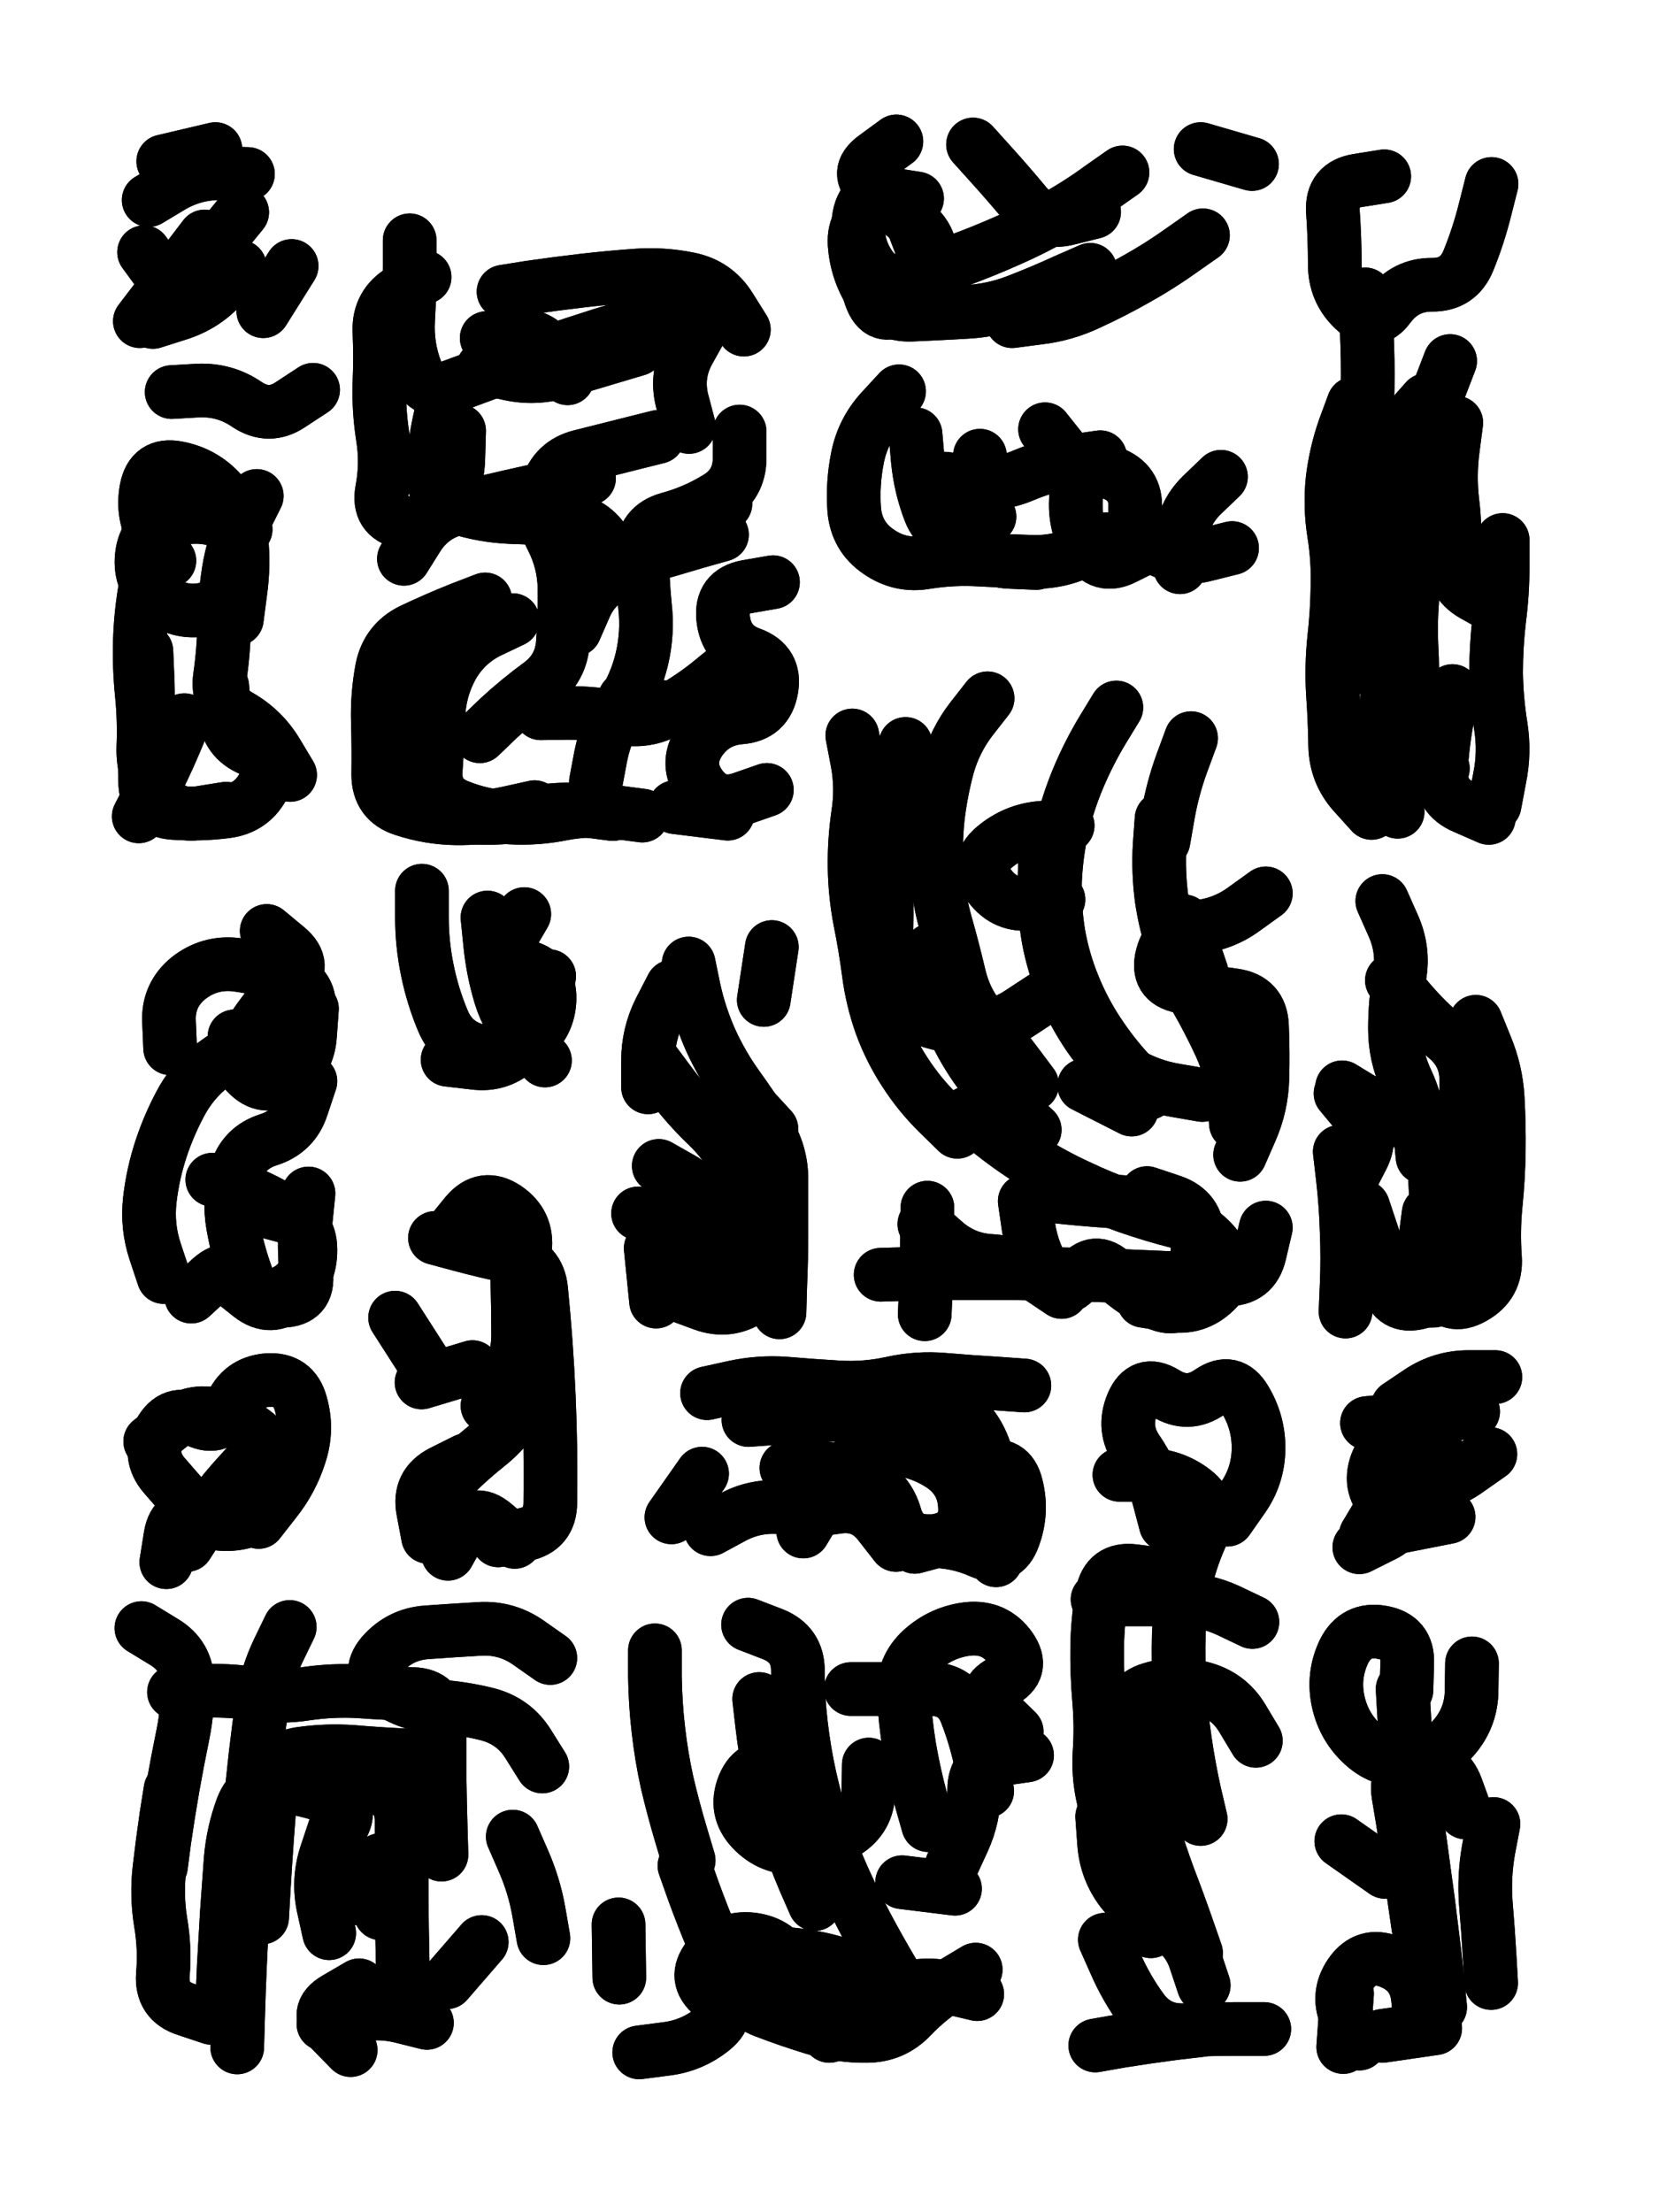
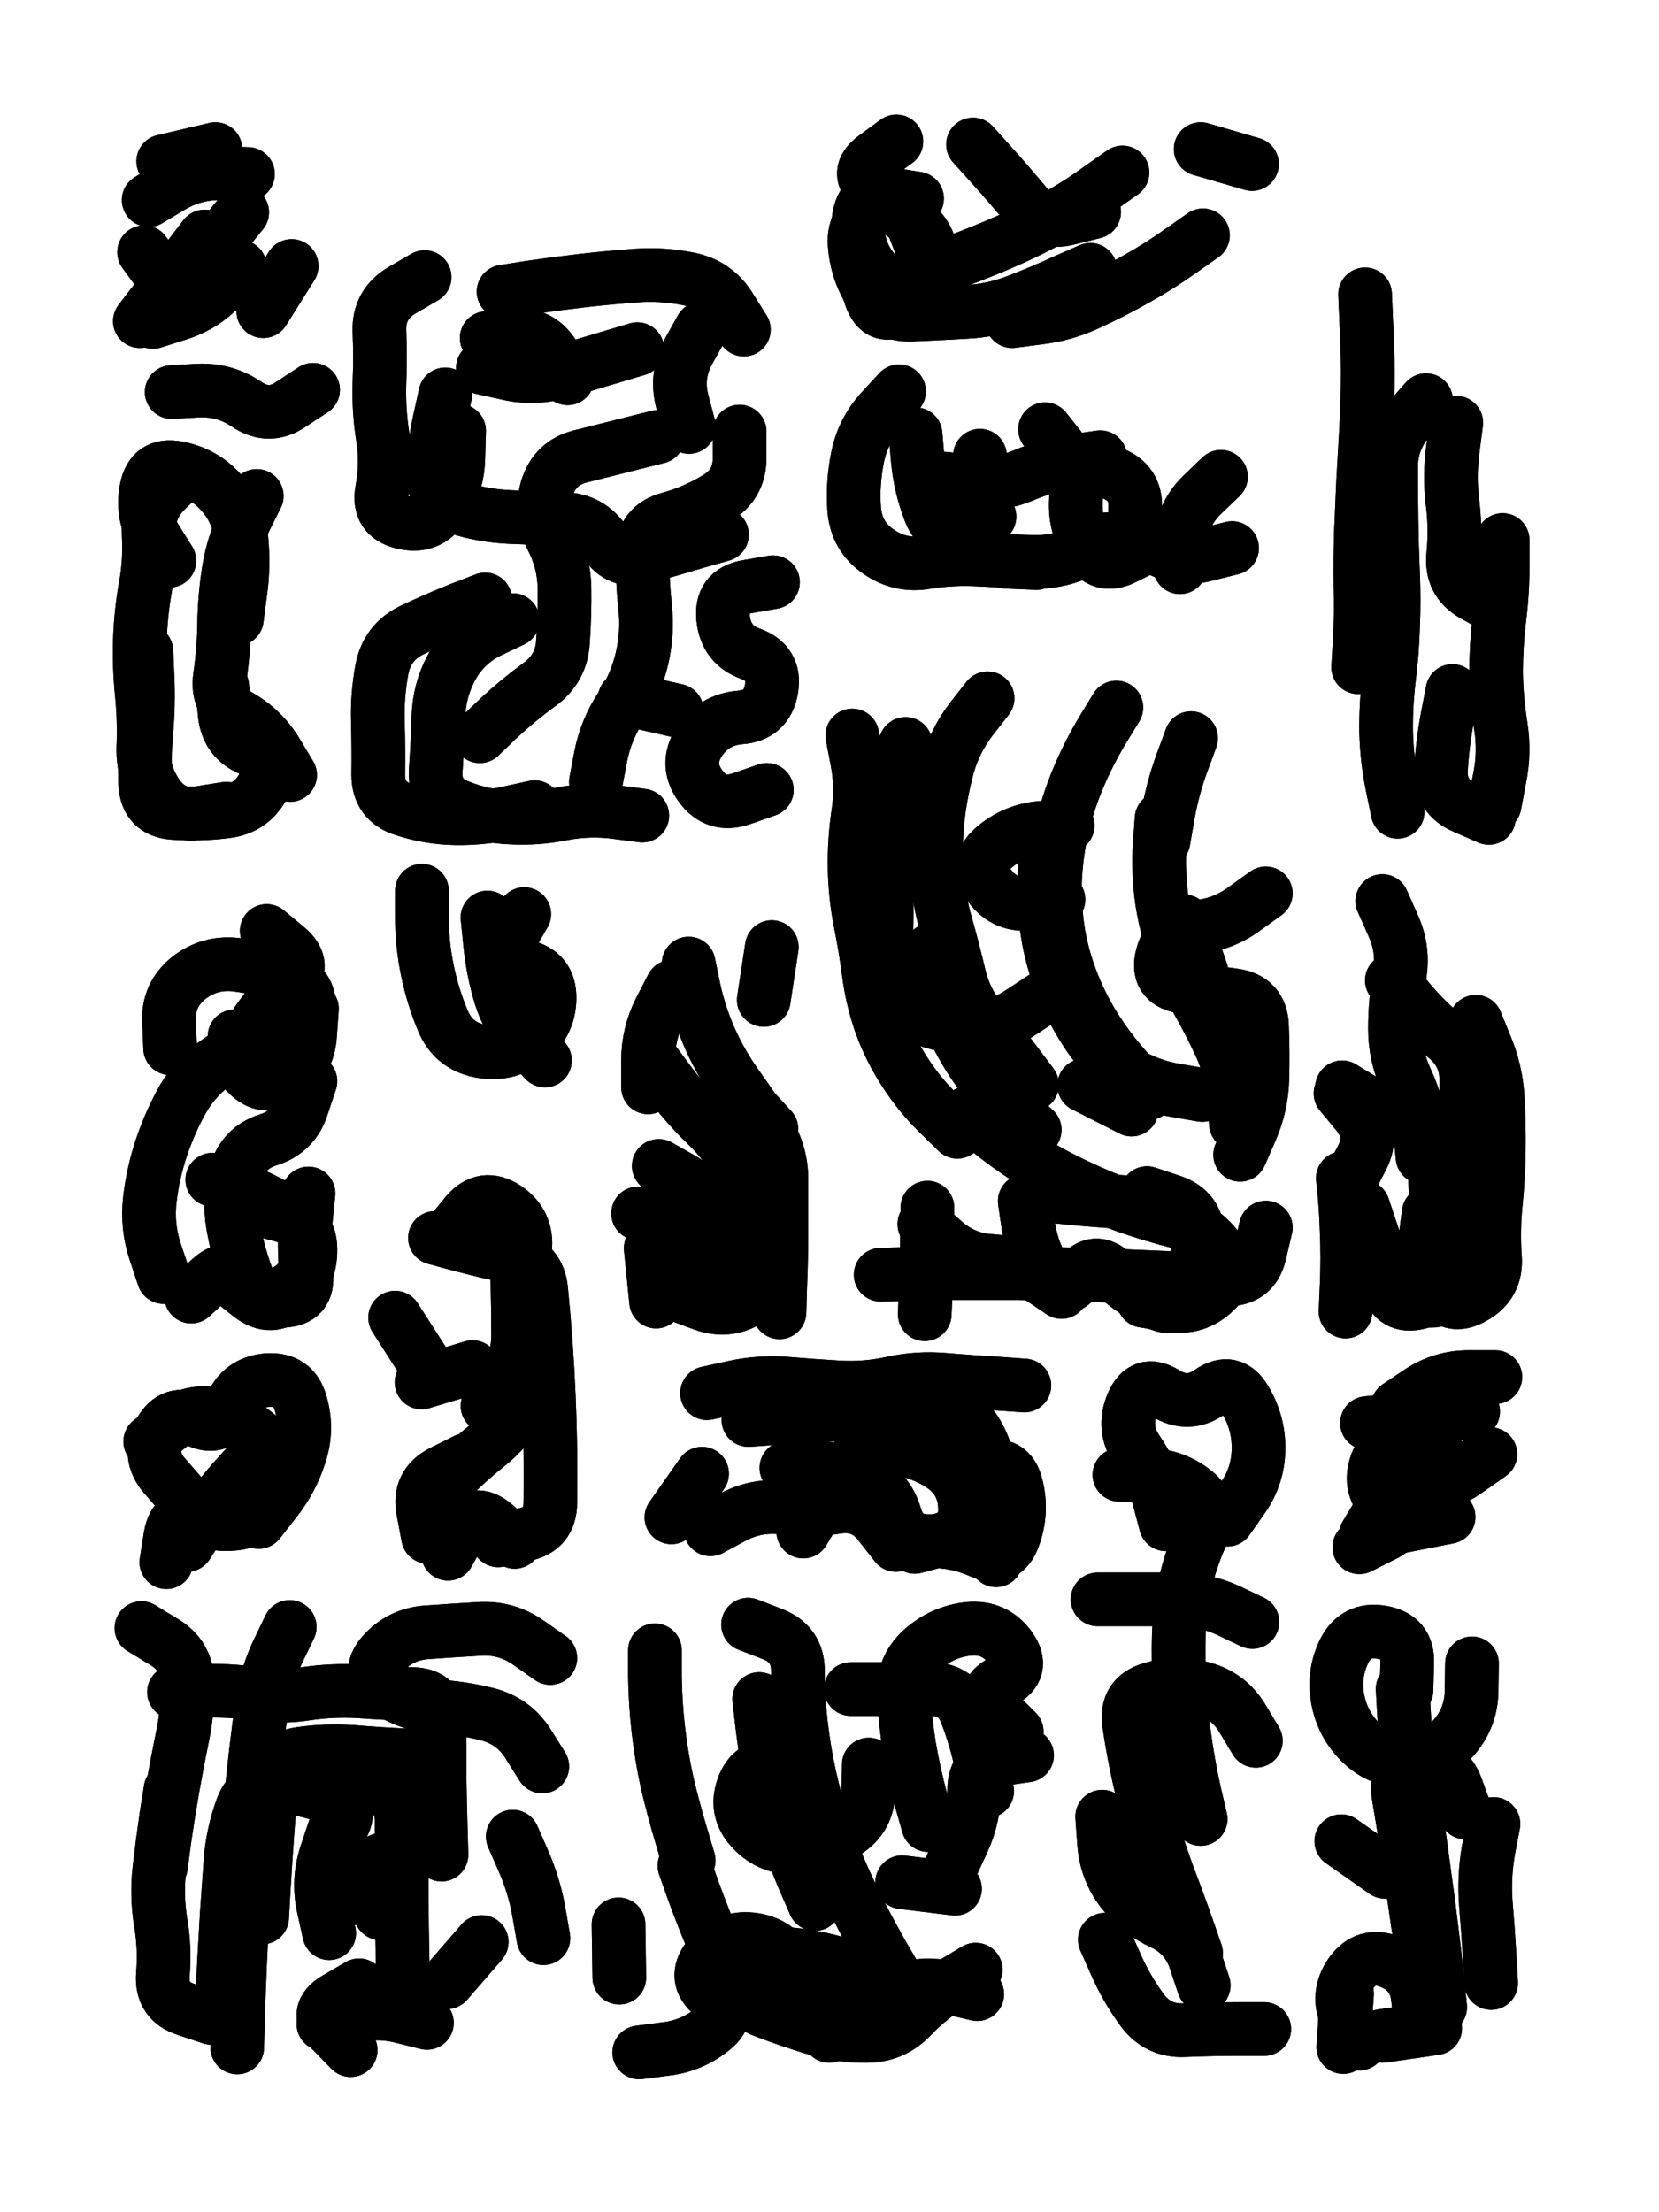
<svg xmlns="http://www.w3.org/2000/svg" viewBox="0 0 4329 5772">
  <title>Infinite Scribble #4833</title>
  <defs>
    <filter id="piece_4833_3_4_filter" x="-100" y="-100" width="4529" height="5972" filterUnits="userSpaceOnUse">
      <feTurbulence result="lineShape_distorted_turbulence" type="turbulence" baseFrequency="7142e-6" numOctaves="3" />
      <feGaussianBlur in="lineShape_distorted_turbulence" result="lineShape_distorted_turbulence_smoothed" stdDeviation="8400e-3" />
      <feDisplacementMap in="SourceGraphic" in2="lineShape_distorted_turbulence_smoothed" result="lineShape_distorted_results_shifted" scale="8400e-2" xChannelSelector="R" yChannelSelector="G" />
      <feOffset in="lineShape_distorted_results_shifted" result="lineShape_distorted" dx="-2100e-2" dy="-2100e-2" />
      <feGaussianBlur in="lineShape_distorted" result="lineShape_1" stdDeviation="7000e-3" />
      <feColorMatrix in="lineShape_1" result="lineShape" type="matrix" values="1 0 0 0 0  0 1 0 0 0  0 0 1 0 0  0 0 0 8400e-3 -4200e-3" />
      <feGaussianBlur in="lineShape" result="shrank_blurred" stdDeviation="10000e-3" />
      <feColorMatrix in="shrank_blurred" result="shrank" type="matrix" values="1 0 0 0 0 0 1 0 0 0 0 0 1 0 0 0 0 0 7732e-3 -4499e-3" />
      <feColorMatrix in="lineShape" result="border_filled" type="matrix" values="0.5 0 0 0 -0.15  0 0.5 0 0 -0.15  0 0 0.5 0 -0.15  0 0 0 1 0" />
      <feComposite in="border_filled" in2="shrank" result="border" operator="out" />
      <feColorMatrix in="lineShape" result="adjustedColor" type="matrix" values="0.95 0 0 0 -0.05  0 0.95 0 0 -0.05  0 0 0.95 0 -0.05  0 0 0 1 0" />
      <feMorphology in="lineShape" result="frost1_shrink" operator="erode" radius="14000e-3" />
      <feColorMatrix in="frost1_shrink" result="frost1" type="matrix" values="2 0 0 0 0.05  0 2 0 0 0.05  0 0 2 0 0.05  0 0 0 0.5 0" />
      <feMorphology in="lineShape" result="frost2_shrink" operator="erode" radius="42000e-3" />
      <feColorMatrix in="frost2_shrink" result="frost2" type="matrix" values="2 0 0 0 0.35  0 2 0 0 0.35  0 0 2 0 0.35  0 0 0 0.5 0" />
      <feMerge result="shapes_linestyle_colors">
        <feMergeNode in="frost1" />
        <feMergeNode in="frost2" />
      </feMerge>
      <feTurbulence result="shapes_linestyle_linestyle_turbulence" type="turbulence" baseFrequency="214e-3" numOctaves="2" />
      <feDisplacementMap in="shapes_linestyle_colors" in2="shapes_linestyle_linestyle_turbulence" result="frost" scale="-93333e-3" xChannelSelector="R" yChannelSelector="G" />
      <feMerge result="shapes_linestyle">
        <feMergeNode in="adjustedColor" />
        <feMergeNode in="frost" />
      </feMerge>
      <feComposite in="shapes_linestyle" in2="shrank" result="shapes_linestyle_cropped" operator="atop" />
      <feComposite in="border" in2="shapes_linestyle_cropped" result="shapes" operator="over" />
    </filter>
    <filter id="piece_4833_3_4_shadow" x="-100" y="-100" width="4529" height="5972" filterUnits="userSpaceOnUse">
      <feColorMatrix in="SourceGraphic" result="result_blackened" type="matrix" values="0 0 0 0 0  0 0 0 0 0  0 0 0 0 0  0 0 0 0.8 0" />
      <feGaussianBlur in="result_blackened" result="result_blurred" stdDeviation="42000e-3" />
      <feComposite in="SourceGraphic" in2="result_blurred" result="result" operator="over" />
    </filter>
    <filter id="piece_4833_3_4_overall" x="-100" y="-100" width="4529" height="5972" filterUnits="userSpaceOnUse">
      <feTurbulence result="background_texture_bumps" type="fractalNoise" baseFrequency="58e-3" numOctaves="3" />
      <feDiffuseLighting in="background_texture_bumps" result="background_texture" surfaceScale="1" diffuseConstant="2" lighting-color="#555">
        <feDistantLight azimuth="225" elevation="20" />
      </feDiffuseLighting>
      <feMorphology in="SourceGraphic" result="background_glow_1_thicken" operator="dilate" radius="25500e-3" />
      <feColorMatrix in="background_glow_1_thicken" result="background_glow_1_thicken_colored" type="matrix" values="0 0 0 0 0  0 0 0 0 0  0 0 0 0 0  0 0 0 1 0" />
      <feGaussianBlur in="background_glow_1_thicken_colored" result="background_glow_1" stdDeviation="68000e-3" />
      <feMorphology in="SourceGraphic" result="background_glow_2_thicken" operator="dilate" radius="0" />
      <feColorMatrix in="background_glow_2_thicken" result="background_glow_2_thicken_colored" type="matrix" values="0 0 0 0 0  0 0 0 0 0  0 0 0 0 0  0 0 0 0 0" />
      <feGaussianBlur in="background_glow_2_thicken_colored" result="background_glow_2" stdDeviation="0" />
      <feComposite in="background_glow_1" in2="background_glow_2" result="background_glow" operator="out" />
      <feBlend in="background_glow" in2="background_texture" result="background_merged" mode="normal" />
      <feColorMatrix in="background_merged" result="background" type="matrix" values="0.2 0 0 0 0  0 0.2 0 0 0  0 0 0.2 0 0  0 0 0 1 0" />
    </filter>
    <clipPath id="piece_4833_3_4_clip">
      <rect x="0" y="0" width="4329" height="5772" />
    </clipPath>
    <g id="layer_3" filter="url(#piece_4833_3_4_filter)" stroke-width="140" stroke-linecap="round" fill="none">
      <path d="M 555 638 Q 555 638 513 693 Q 471 749 428 804 L 386 859 M 583 410 L 447 442 M 782 715 L 708 833" stroke="hsl(262,100%,56%)" />
      <path d="M 1287 1585 Q 1287 1585 1222 1610 Q 1157 1636 1094 1666 Q 1032 1697 1018 1765 Q 1005 1834 1007 1903 Q 1009 1973 1008 2042 Q 1008 2112 1074 2133 Q 1141 2155 1210 2156 Q 1280 2157 1348 2142 L 1416 2127 M 1129 744 Q 1129 744 1069 779 Q 1009 815 1011 884 Q 1014 954 1011 1023 Q 1009 1093 1020 1162 Q 1031 1231 1018 1299 Q 1005 1368 1072 1384 Q 1140 1401 1178 1342 Q 1216 1284 1217 1214 L 1219 1145 M 1738 1161 Q 1738 1161 1670 1178 Q 1603 1195 1535 1212 Q 1468 1229 1448 1296 Q 1429 1363 1461 1425 Q 1493 1487 1494 1556 Q 1495 1626 1490 1695 Q 1486 1765 1430 1806 Q 1374 1847 1323 1894 L 1273 1942 M 1951 1147 Q 1951 1147 1951 1216 Q 1951 1286 1891 1321 Q 1832 1357 1765 1375 Q 1698 1394 1697 1463 Q 1697 1533 1704 1602 Q 1712 1672 1696 1740 Q 1680 1808 1641 1866 Q 1603 1924 1589 1992 L 1576 2061 M 2022 2082 Q 2022 2082 1956 2105 Q 1890 2128 1849 2072 Q 1808 2016 1845 1957 Q 1883 1899 1952 1893 Q 2022 1888 2034 1819 Q 2046 1751 1980 1727 Q 1915 1704 1908 1634 Q 1901 1565 1969 1552 L 2038 1540 M 1684 932 Q 1684 932 1617 952 Q 1551 972 1484 991 Q 1417 1011 1349 996 L 1281 981 M 1962 881 Q 1962 881 1925 822 Q 1888 763 1819 749 Q 1751 735 1681 740 Q 1612 745 1542 753 Q 1473 761 1404 771 L 1335 782" stroke="hsl(268,100%,59%)" />
      <path d="M 2271 729 Q 2271 729 2293 795 Q 2316 861 2374 824 Q 2433 787 2447 719 Q 2461 651 2408 606 Q 2355 561 2301 516 Q 2248 472 2304 431 L 2360 390 M 3160 635 Q 3160 635 3103 675 Q 3047 715 2986 749 Q 2926 783 2863 812 Q 2800 842 2731 850 L 2662 859 M 2876 574 Q 2876 574 2808 591 Q 2741 608 2697 554 Q 2653 501 2606 449 L 2560 398 M 3154 410 L 3288 449" stroke="hsl(235,100%,63%)" />
-       <path d="M 3553 1074 Q 3553 1074 3529 1139 Q 3506 1205 3498 1274 Q 3491 1344 3502 1413 Q 3513 1482 3511 1551 Q 3510 1621 3502 1690 Q 3495 1760 3499 1829 Q 3504 1899 3505 1968 Q 3507 2038 3553 2090 L 3600 2142 M 3805 963 Q 3805 963 3780 1028 Q 3755 1093 3760 1162 Q 3765 1232 3736 1295 Q 3707 1358 3711 1427 Q 3716 1497 3708 1566 Q 3701 1636 3704 1705 Q 3708 1775 3705 1844 Q 3703 1914 3744 1970 L 3786 2026 M 3913 501 Q 3913 501 3896 568 Q 3879 636 3853 700 Q 3827 765 3757 764 Q 3688 764 3646 820 Q 3605 876 3554 828 Q 3504 781 3504 711 Q 3504 642 3499 572 Q 3495 503 3564 492 L 3633 481" stroke="hsl(242,100%,67%)" />
      <path d="M 505 1251 Q 505 1251 455 1299 Q 405 1348 409 1417 Q 413 1487 400 1555 Q 388 1624 386 1693 Q 384 1763 391 1832 Q 398 1902 395 1971 Q 393 2041 433 2097 Q 474 2154 542 2142 L 611 2131 M 691 1315 Q 691 1315 660 1377 Q 629 1440 618 1509 Q 607 1578 606 1647 Q 605 1717 595 1786 Q 585 1855 645 1889 Q 706 1924 742 1983 L 778 2043 M 469 1044 Q 469 1044 538 1040 Q 608 1037 665 1076 Q 723 1115 780 1076 L 838 1038" stroke="hsl(292,100%,55%)" />
      <path d="M 2910 1428 Q 2910 1428 2847 1458 Q 2785 1489 2715 1487 Q 2646 1485 2576 1481 Q 2507 1477 2438 1488 Q 2370 1500 2313 1460 Q 2256 1421 2250 1351 Q 2245 1282 2259 1213 Q 2273 1145 2320 1093 L 2367 1042 M 3207 1265 Q 3207 1265 3157 1313 Q 3107 1362 3103 1431 L 3100 1501 M 2892 1214 Q 2892 1214 2823 1224 Q 2754 1235 2690 1262 Q 2626 1289 2557 1279 L 2488 1270" stroke="hsl(254,100%,63%)" />
      <path d="M 2245 1940 Q 2245 1940 2258 2008 Q 2271 2077 2260 2146 Q 2250 2215 2251 2284 Q 2252 2354 2265 2422 Q 2279 2491 2288 2560 Q 2297 2629 2320 2694 Q 2344 2760 2382 2818 Q 2420 2877 2469 2925 L 2519 2974 M 2934 1867 Q 2934 1867 2898 1926 Q 2862 1986 2835 2050 Q 2808 2114 2792 2182 Q 2777 2250 2774 2319 Q 2772 2389 2783 2457 Q 2795 2526 2821 2590 Q 2847 2655 2885 2713 Q 2923 2771 2970 2822 L 3018 2873 M 2319 3347 Q 2319 3347 2388 3345 Q 2458 3343 2527 3343 Q 2597 3343 2666 3343 Q 2736 3344 2805 3346 Q 2875 3348 2944 3350 Q 3014 3353 3083 3356 Q 3153 3359 3222 3359 Q 3292 3360 3308 3292 L 3324 3224 M 3257 3034 Q 3257 3034 3285 2970 Q 3313 2906 3315 2836 Q 3317 2767 3314 2697 Q 3311 2628 3242 2618 Q 3173 2609 3104 2595 Q 3036 2582 3054 2514 Q 3072 2447 3141 2440 Q 3211 2434 3267 2393 L 3324 2352 M 2598 1843 Q 2598 1843 2555 1898 Q 2513 1953 2494 2020 Q 2476 2087 2468 2156 Q 2461 2226 2465 2295 Q 2470 2365 2489 2432 Q 2508 2499 2524 2567 Q 2540 2635 2585 2687 Q 2631 2740 2672 2795 L 2714 2851 M 2738 3139 Q 2738 3139 2807 3146 Q 2877 3153 2946 3157 L 3016 3162 M 3129 1947 Q 3129 1947 3105 2012 Q 3081 2078 3069 2146 L 3057 2215" stroke="hsl(292,100%,62%)" />
      <path d="M 826 3135 Q 826 3135 819 3204 Q 813 3274 820 3343 Q 828 3413 758 3415 Q 689 3418 665 3352 Q 641 3287 629 3218 Q 617 3150 636 3083 Q 655 3016 721 2995 Q 788 2974 809 2908 L 831 2842 M 448 3353 Q 448 3353 426 3287 Q 404 3221 412 3151 Q 420 3082 442 3016 Q 464 2950 498 2889 Q 533 2829 590 2790 Q 648 2752 687 2694 Q 726 2637 775 2588 Q 824 2539 770 2494 L 717 2450" stroke="hsl(1,100%,50%)" />
      <path d="M 1122 2345 Q 1122 2345 1122 2414 Q 1122 2484 1136 2552 Q 1150 2621 1177 2685 Q 1204 2749 1272 2763 Q 1341 2777 1397 2736 Q 1454 2696 1455 2626 Q 1456 2557 1388 2542 Q 1320 2527 1354 2466 L 1389 2406" stroke="hsl(327,100%,53%)" />
      <path d="M 1818 2535 Q 1818 2535 1832 2603 Q 1847 2671 1875 2734 Q 1904 2798 1944 2854 Q 1985 2911 2022 2969 Q 2060 3028 2060 3097 Q 2060 3167 2060 3236 Q 2060 3306 2057 3375 L 2055 3445 M 1740 3063 Q 1740 3063 1800 3097 Q 1861 3131 1853 3200 Q 1846 3270 1854 3339 L 1862 3409" stroke="hsl(330,100%,55%)" />
-       <path d="M 3872 2687 Q 3872 2687 3898 2751 Q 3925 2816 3929 2885 Q 3933 2955 3932 3024 Q 3931 3094 3924 3163 Q 3917 3233 3922 3302 Q 3927 3372 3866 3406 Q 3806 3441 3768 3382 Q 3731 3324 3740 3255 L 3749 3186 M 3628 2372 Q 3628 2372 3656 2435 Q 3685 2499 3673 2567 Q 3661 2636 3661 2705 Q 3661 2775 3690 2838 Q 3720 2901 3726 2970 L 3733 3040 M 3532 3443 Q 3532 3443 3535 3373 Q 3538 3304 3535 3234 Q 3533 3165 3525 3095 L 3517 3026" stroke="hsl(289,100%,66%)" />
+       <path d="M 3872 2687 Q 3872 2687 3898 2751 Q 3925 2816 3929 2885 Q 3933 2955 3932 3024 Q 3931 3094 3924 3163 Q 3917 3233 3922 3302 Q 3927 3372 3866 3406 Q 3806 3441 3768 3382 Q 3731 3324 3740 3255 L 3749 3186 M 3628 2372 Q 3628 2372 3656 2435 Q 3685 2499 3673 2567 Q 3661 2636 3661 2705 Q 3661 2775 3690 2838 Q 3720 2901 3726 2970 L 3733 3040 M 3532 3443 Q 3532 3443 3535 3373 Q 3538 3304 3535 3234 Q 3533 3165 3525 3095 " stroke="hsl(289,100%,66%)" />
      <path d="M 1156 3251 Q 1156 3251 1223 3269 Q 1290 3287 1358 3301 Q 1426 3316 1433 3385 Q 1440 3455 1445 3524 Q 1450 3594 1453 3663 Q 1456 3733 1457 3802 Q 1458 3872 1457 3941 Q 1457 4011 1389 4025 L 1321 4040 M 1121 3628 L 1254 3588 M 1138 4031 Q 1138 4031 1125 3962 Q 1112 3894 1174 3862 L 1236 3831" stroke="hsl(8,100%,52%)" />
      <path d="M 696 3992 Q 696 3992 739 3937 Q 782 3883 803 3817 Q 825 3751 806 3684 Q 788 3617 718 3622 Q 649 3628 623 3692 Q 597 3757 534 3727 Q 471 3697 438 3758 Q 405 3819 450 3871 L 496 3924" stroke="hsl(20,100%,51%)" />
      <path d="M 1866 3656 Q 1866 3656 1934 3641 Q 2002 3626 2071 3631 Q 2141 3637 2210 3641 Q 2280 3645 2348 3630 Q 2416 3615 2485 3621 Q 2555 3627 2624 3631 L 2694 3636 M 2524 3872 Q 2524 3872 2590 3851 Q 2657 3831 2673 3898 Q 2690 3966 2666 4031 Q 2643 4097 2579 4069 Q 2516 4041 2446 4042 Q 2377 4044 2357 3977 Q 2338 3910 2275 3880 Q 2212 3851 2142 3851 L 2073 3851 M 1773 3980 L 1853 3866" stroke="hsl(6,100%,55%)" />
      <path d="M 3224 3986 Q 3224 3986 3264 3929 Q 3304 3872 3305 3802 Q 3306 3733 3270 3673 Q 3235 3614 3178 3653 Q 3121 3693 3062 3656 Q 3003 3620 2976 3684 Q 2949 3748 2988 3805 Q 3028 3863 3045 3930 L 3063 3998 M 3289 4253 Q 3289 4253 3226 4223 Q 3163 4194 3093 4194 Q 3024 4194 2954 4194 L 2885 4194 M 3142 5117 Q 3142 5117 3119 5051 Q 3096 4985 3071 4920 Q 3047 4855 3027 4788 Q 3007 4722 2992 4654 Q 2977 4586 2967 4517 Q 2958 4448 3024 4428 Q 3091 4408 3158 4426 Q 3226 4444 3262 4503 L 3298 4563 M 3320 5315 Q 3320 5315 3250 5315 Q 3181 5315 3111 5318 Q 3042 5321 3001 5265 Q 2960 5209 2932 5145 L 2904 5082" stroke="hsl(11,100%,59%)" />
      <path d="M 3668 3691 Q 3668 3691 3726 3652 Q 3784 3614 3853 3614 L 3923 3614 M 3585 4026 Q 3585 4026 3621 3966 Q 3658 3907 3727 3901 Q 3797 3896 3853 3855 L 3910 3815" stroke="hsl(339,100%,62%)" />
      <path d="M 640 5363 Q 640 5363 642 5293 Q 644 5224 647 5154 Q 650 5085 654 5015 Q 658 4946 663 4876 Q 668 4807 674 4737 Q 680 4668 688 4598 Q 696 4529 706 4460 Q 717 4391 747 4328 L 777 4266 M 1457 4347 Q 1457 4347 1400 4307 Q 1343 4267 1273 4271 Q 1204 4275 1134 4280 Q 1065 4285 1019 4337 Q 974 4390 1031 4430 Q 1088 4470 1157 4473 Q 1227 4477 1294 4494 Q 1362 4512 1399 4571 L 1436 4630 M 441 4891 Q 441 4891 450 4822 Q 460 4753 472 4684 Q 484 4616 498 4548 Q 512 4480 510 4410 Q 509 4341 449 4305 L 390 4269 M 1075 5260 Q 1075 5260 1073 5190 Q 1071 5121 1070 5051 Q 1069 4982 1069 4912 Q 1069 4843 1069 4773 Q 1070 4704 1003 4684 Q 937 4664 915 4730 Q 893 4796 871 4862 Q 850 4929 865 4997 L 880 5065 M 1439 5078 Q 1439 5078 1427 5009 Q 1415 4941 1387 4877 L 1359 4813" stroke="hsl(36,100%,51%)" />
      <path d="M 2386 5226 Q 2386 5226 2350 5166 Q 2315 5107 2282 5045 Q 2250 4984 2221 4920 Q 2193 4857 2171 4791 Q 2149 4725 2134 4657 Q 2119 4589 2111 4519 Q 2103 4450 2103 4380 Q 2103 4311 2038 4285 L 1973 4260 M 2443 4783 Q 2443 4783 2424 4716 Q 2406 4649 2394 4580 Q 2383 4512 2379 4442 Q 2375 4373 2426 4326 Q 2478 4279 2547 4271 Q 2617 4264 2657 4320 Q 2697 4377 2635 4409 Q 2574 4442 2624 4490 L 2674 4539 M 1818 4875 Q 1818 4875 1798 4808 Q 1778 4741 1762 4673 Q 1747 4605 1739 4535 Q 1731 4466 1730 4396 L 1730 4327 M 1637 5181 L 1635 5042 M 2185 5333 Q 2185 5333 2150 5273 Q 2115 5213 2083 5151 Q 2052 5089 1982 5081 Q 1913 5074 1870 5128 Q 1827 5183 1881 5227 Q 1935 5271 1881 5315 Q 1827 5359 1758 5367 L 1689 5376" stroke="hsl(24,100%,56%)" />
      <path d="M 3691 4431 Q 3691 4431 3693 4361 Q 3696 4292 3627 4280 Q 3559 4268 3528 4330 Q 3498 4393 3513 4461 Q 3528 4529 3580 4575 Q 3632 4621 3701 4613 Q 3771 4606 3816 4553 Q 3861 4500 3861 4430 L 3862 4361 M 3912 5195 Q 3912 5195 3908 5125 Q 3904 5056 3898 4986 Q 3893 4917 3905 4848 L 3918 4780 M 3635 4905 L 3521 4825 M 3729 5305 Q 3729 5305 3721 5235 Q 3714 5166 3649 5140 Q 3585 5114 3545 5171 Q 3506 5228 3537 5290 L 3568 5353" stroke="hsl(12,100%,62%)" />
    </g>
    <g id="layer_2" filter="url(#piece_4833_3_4_filter)" stroke-width="140" stroke-linecap="round" fill="none">
      <path d="M 647 717 Q 647 717 600 768 Q 553 819 486 840 L 420 861 M 409 543 Q 409 543 469 507 Q 529 472 598 473 L 668 475" stroke="hsl(295,100%,60%)" />
-       <path d="M 1300 1659 Q 1300 1659 1238 1690 Q 1176 1722 1130 1774 Q 1084 1827 1083 1896 Q 1083 1966 1079 2035 Q 1076 2105 1141 2129 Q 1207 2153 1276 2155 Q 1346 2157 1414 2142 Q 1482 2128 1551 2136 L 1620 2145 M 1936 1751 Q 1936 1751 1882 1795 Q 1829 1839 1768 1873 Q 1708 1908 1639 1894 Q 1571 1881 1501 1881 L 1432 1882 M 1558 1269 Q 1558 1269 1490 1285 Q 1422 1301 1354 1316 Q 1286 1332 1218 1347 Q 1150 1362 1112 1420 L 1075 1479 M 1792 832 Q 1792 832 1725 853 Q 1659 874 1592 894 Q 1526 915 1460 937 Q 1394 959 1328 982 Q 1263 1006 1198 1030 Q 1133 1055 1107 990 Q 1082 926 1086 856 Q 1090 787 1090 717 L 1090 648 M 1914 1335 Q 1914 1335 1847 1354 Q 1780 1373 1745 1433 Q 1710 1493 1644 1515 Q 1578 1537 1549 1600 L 1521 1664 M 1920 2144 L 1782 2127" stroke="hsl(305,100%,61%)" />
      <path d="M 2950 471 Q 2950 471 2893 511 Q 2837 552 2776 586 Q 2716 620 2652 648 Q 2589 676 2524 700 Q 2459 725 2393 747 Q 2327 770 2289 712 Q 2251 654 2263 585 Q 2276 517 2345 528 L 2414 539" stroke="hsl(264,100%,69%)" />
      <path d="M 3811 1824 Q 3811 1824 3798 1892 Q 3785 1961 3781 2030 Q 3778 2100 3842 2127 L 3906 2155 M 3583 789 Q 3583 789 3586 858 Q 3590 928 3590 997 Q 3590 1067 3586 1136 Q 3582 1206 3578 1275 Q 3575 1345 3572 1414 Q 3570 1484 3571 1553 Q 3573 1623 3569 1692 L 3565 1762 M 3821 1124 Q 3821 1124 3812 1193 Q 3803 1262 3811 1331 Q 3820 1400 3813 1469 Q 3806 1539 3866 1573 L 3927 1607" stroke="hsl(270,100%,72%)" />
      <path d="M 403 1720 Q 403 1720 406 1789 Q 409 1859 403 1928 Q 397 1998 400 2067 Q 404 2137 473 2142 Q 543 2147 612 2138 Q 681 2129 711 2066 Q 742 2004 677 1977 Q 613 1951 607 1881 L 601 1812 M 463 1484 Q 463 1484 426 1425 Q 390 1366 403 1297 Q 416 1229 484 1242 Q 553 1255 599 1307 Q 645 1359 651 1428 Q 658 1498 648 1567 L 639 1636" stroke="hsl(348,100%,55%)" />
      <path d="M 2603 1369 Q 2603 1369 2538 1395 Q 2474 1422 2448 1357 Q 2423 1293 2416 1223 L 2410 1154 M 3018 1445 Q 3018 1445 2956 1476 Q 2894 1508 2858 1448 Q 2823 1388 2829 1318 Q 2835 1249 2791 1195 L 2748 1141" stroke="hsl(283,100%,68%)" />
      <path d="M 2546 2925 Q 2546 2925 2599 2969 Q 2653 3013 2712 3050 Q 2771 3087 2834 3116 Q 2897 3146 2962 3169 Q 3028 3192 3095 3209 Q 3163 3227 3202 3284 Q 3242 3341 3192 3389 Q 3142 3438 3073 3426 L 3005 3415 M 3052 2157 Q 3052 2157 3047 2226 Q 3043 2296 3052 2365 Q 3062 2434 3085 2500 Q 3108 2566 3142 2626 Q 3177 2687 3206 2750 Q 3235 2814 3240 2883 L 3246 2953 M 2850 2853 L 2974 2916 M 2384 1962 Q 2384 1962 2364 2029 Q 2345 2096 2337 2165 Q 2329 2235 2332 2304 Q 2336 2374 2334 2443 Q 2333 2513 2345 2581 Q 2358 2650 2422 2676 Q 2487 2702 2556 2702 Q 2626 2702 2684 2663 L 2742 2625 M 2783 2368 Q 2783 2368 2714 2378 Q 2645 2388 2603 2332 Q 2562 2277 2615 2232 Q 2668 2187 2737 2181 L 2807 2175 M 2433 3215 Q 2433 3215 2485 3261 Q 2537 3307 2606 3311 Q 2676 3315 2733 3353 L 2791 3392" stroke="hsl(348,100%,64%)" />
      <path d="M 575 3099 Q 575 3099 640 3122 Q 706 3145 764 3182 Q 823 3220 824 3289 Q 826 3359 764 3391 Q 703 3424 663 3367 Q 623 3311 571 3357 L 520 3404 M 633 2725 Q 633 2725 676 2779 Q 720 2833 768 2783 Q 816 2733 826 2664 Q 837 2595 771 2571 Q 706 2547 637 2538 Q 568 2530 513 2573 Q 459 2617 462 2686 L 465 2756" stroke="hsl(20,100%,56%)" />
      <path d="M 1293 2415 Q 1293 2415 1300 2484 Q 1307 2554 1327 2620 Q 1348 2687 1395 2737 L 1443 2788" stroke="hsl(9,100%,57%)" />
      <path d="M 1686 3187 Q 1686 3187 1752 3208 Q 1818 3230 1886 3245 Q 1954 3260 1996 3315 Q 2038 3371 1980 3409 Q 1922 3448 1856 3424 L 1791 3400 M 1940 2865 L 2034 2967 M 1775 2595 Q 1775 2595 1743 2657 Q 1712 2719 1712 2788 L 1712 2858 M 2035 2492 L 2014 2630" stroke="hsl(10,100%,60%)" />
      <path d="M 3653 2579 Q 3653 2579 3698 2632 Q 3743 2685 3796 2729 Q 3849 2774 3847 2843 Q 3846 2913 3857 2982 Q 3868 3051 3856 3119 Q 3844 3188 3844 3257 Q 3844 3327 3804 3384 Q 3764 3441 3713 3393 L 3662 3346 M 3543 3104 Q 3543 3104 3575 3042 Q 3607 2981 3563 2927 L 3519 2874" stroke="hsl(339,100%,68%)" />
      <path d="M 1143 3937 Q 1143 3937 1190 3886 Q 1238 3836 1292 3793 Q 1347 3750 1380 3689 Q 1414 3628 1407 3558 Q 1401 3489 1392 3420 Q 1384 3351 1391 3281 Q 1399 3212 1341 3173 Q 1283 3135 1238 3188 L 1194 3242 M 1052 3459 L 1127 3576" stroke="hsl(27,100%,58%)" />
      <path d="M 413 3782 Q 413 3782 467 3739 Q 522 3696 589 3713 Q 657 3730 707 3778 Q 757 3826 748 3895 Q 739 3964 673 3987 Q 608 4010 543 3984 Q 478 3959 466 4028 L 455 4097" stroke="hsl(39,100%,55%)" />
      <path d="M 1974 3726 Q 1974 3726 2043 3721 Q 2113 3717 2182 3713 Q 2252 3710 2321 3706 Q 2391 3703 2460 3700 Q 2530 3697 2567 3756 Q 2604 3815 2601 3884 Q 2598 3954 2609 4023 L 2620 4092 M 1875 4011 Q 1875 4011 1936 3978 Q 1998 3946 2067 3955 Q 2136 3964 2205 3953 Q 2274 3942 2316 3997 L 2359 4052" stroke="hsl(26,100%,62%)" />
      <path d="M 3154 4767 Q 3154 4767 3138 4699 Q 3123 4631 3113 4562 Q 3103 4493 3099 4423 Q 3095 4354 3097 4284 Q 3100 4215 3115 4147 Q 3131 4079 3161 4016 Q 3191 3954 3136 3911 Q 3081 3869 3011 3869 L 2942 3869 M 3162 5201 Q 3162 5201 3140 5135 Q 3118 5069 3055 5039 Q 2992 5010 2949 4955 Q 2907 4900 2902 4830 L 2897 4761" stroke="hsl(30,100%,66%)" />
      <path d="M 3588 3734 Q 3588 3734 3657 3727 Q 3727 3721 3796 3712 L 3865 3704 M 3664 4006 L 3801 3979" stroke="hsl(12,100%,68%)" />
      <path d="M 1173 4860 Q 1173 4860 1171 4790 Q 1169 4721 1168 4651 Q 1168 4582 1168 4512 Q 1168 4443 1098 4441 Q 1029 4439 959 4434 Q 890 4430 821 4440 Q 752 4451 683 4440 Q 614 4430 544 4433 L 475 4436 M 602 5219 Q 602 5219 605 5149 Q 609 5080 613 5010 Q 618 4941 623 4871 Q 629 4802 653 4737 Q 678 4672 747 4680 Q 817 4688 882 4711 Q 948 4734 910 4792 Q 873 4851 904 4913 L 936 4975 M 1187 5193 L 1278 5088 M 958 5201 Q 958 5201 898 5236 Q 838 5271 887 5320 L 936 5370" stroke="hsl(54,100%,53%)" />
      <path d="M 2147 4989 Q 2147 4989 2119 4925 Q 2092 4861 2070 4795 Q 2048 4729 2033 4661 Q 2018 4593 2010 4523 L 2002 4454 M 2597 4694 Q 2597 4694 2582 4626 Q 2568 4558 2543 4493 Q 2519 4428 2449 4428 Q 2380 4428 2310 4428 L 2241 4428 M 2513 4949 L 2375 4932 M 2571 5224 Q 2571 5224 2503 5208 Q 2435 5193 2368 5212 Q 2301 5231 2231 5231 Q 2162 5231 2092 5228 Q 2023 5226 1965 5187 Q 1908 5148 1881 5084 Q 1854 5020 1830 4954 L 1807 4889" stroke="hsl(44,100%,61%)" />
      <path d="M 3779 5258 Q 3779 5258 3772 5188 Q 3765 5119 3756 5050 Q 3748 4981 3738 4912 Q 3729 4843 3719 4774 Q 3709 4705 3699 4636 Q 3689 4567 3685 4497 L 3681 4428 M 3536 5223 L 3526 5362" stroke="hsl(30,100%,69%)" />
    </g>
    <g id="layer_1" filter="url(#piece_4833_3_4_filter)" stroke-width="140" stroke-linecap="round" fill="none">
      <path d="M 653 575 Q 653 575 609 629 Q 566 683 522 737 Q 479 791 438 735 L 397 679" stroke="hsl(351,100%,60%)" />
      <path d="M 1359 1639 Q 1359 1639 1296 1669 Q 1234 1700 1200 1761 Q 1167 1822 1165 1891 Q 1163 1961 1158 2030 Q 1153 2100 1218 2125 Q 1283 2151 1352 2154 Q 1422 2158 1490 2144 Q 1559 2131 1628 2140 L 1697 2149 M 1905 1416 Q 1905 1416 1838 1435 Q 1771 1455 1704 1474 Q 1637 1494 1599 1435 Q 1561 1377 1491 1375 Q 1422 1373 1352 1370 Q 1283 1367 1216 1346 Q 1150 1325 1151 1255 Q 1153 1186 1168 1118 L 1183 1050 M 1502 1008 Q 1502 1008 1466 948 Q 1430 889 1360 896 L 1291 903 M 1787 1875 L 1651 1844 M 1819 1135 Q 1819 1135 1801 1067 Q 1784 1000 1817 939 L 1851 878" stroke="hsl(1,100%,64%)" />
      <path d="M 2866 725 Q 2866 725 2802 753 Q 2739 782 2674 807 Q 2609 832 2539 835 Q 2470 839 2400 842 Q 2331 845 2293 786 Q 2256 728 2251 658 Q 2247 589 2312 565 Q 2378 541 2403 606 L 2428 671" stroke="hsl(295,100%,73%)" />
      <path d="M 3742 1065 Q 3742 1065 3696 1117 Q 3651 1170 3651 1239 Q 3651 1309 3652 1378 Q 3653 1448 3656 1517 Q 3659 1587 3656 1656 Q 3654 1726 3645 1795 Q 3637 1864 3638 1933 Q 3640 2003 3654 2071 L 3668 2139 M 3942 1430 Q 3942 1430 3942 1499 Q 3942 1569 3933 1638 Q 3925 1707 3925 1776 Q 3926 1846 3937 1915 Q 3948 1984 3934 2052 L 3921 2121" stroke="hsl(305,100%,77%)" />
-       <path d="M 502 1900 Q 502 1900 475 1964 Q 448 2028 415 2089 L 383 2151 M 630 1593 Q 630 1593 562 1609 Q 495 1626 439 1584 Q 384 1542 391 1472 Q 398 1403 464 1381 Q 530 1359 596 1380 L 662 1402" stroke="hsl(15,100%,61%)" />
      <path d="M 2725 1490 Q 2725 1490 2655 1487 Q 2586 1485 2572 1416 Q 2559 1348 2568 1279 L 2578 1210 M 3236 1451 Q 3236 1451 3168 1468 Q 3101 1486 3040 1452 Q 2979 1418 2983 1348 Q 2987 1279 2921 1255 L 2856 1232" stroke="hsl(330,100%,71%)" />
      <path d="M 3014 3134 Q 3014 3134 3080 3156 Q 3146 3179 3147 3248 Q 3148 3318 3126 3384 Q 3104 3450 3040 3421 Q 2977 3393 2927 3345 Q 2877 3297 2835 3352 Q 2793 3408 2754 3350 Q 2716 3293 2705 3224 L 2695 3155 M 2748 2264 Q 2748 2264 2746 2333 Q 2745 2403 2757 2471 Q 2770 2540 2797 2604 Q 2824 2668 2863 2725 Q 2902 2783 2961 2819 Q 3021 2855 3089 2866 L 3158 2878 M 2450 2500 Q 2450 2500 2464 2568 Q 2479 2636 2507 2699 Q 2536 2763 2577 2819 Q 2619 2875 2670 2922 L 2721 2969 M 2441 3172 Q 2441 3172 2440 3241 Q 2440 3311 2437 3380 L 2434 3450 M 3111 2425 L 3156 2557" stroke="hsl(15,100%,70%)" />
      <path d="M 696 3176 Q 696 3176 763 3194 Q 831 3212 831 3281 Q 832 3351 780 3397 Q 729 3444 674 3401 L 620 3358 M 617 2769 Q 617 2769 664 2820 Q 711 2871 768 2831 Q 826 2792 830 2722 L 835 2653" stroke="hsl(40,100%,60%)" />
-       <path d="M 1454 2568 Q 1454 2568 1440 2636 Q 1426 2705 1376 2754 Q 1327 2803 1258 2794 L 1189 2786" stroke="hsl(29,100%,64%)" />
      <path d="M 1731 2796 Q 1731 2796 1772 2851 Q 1814 2907 1864 2955 Q 1915 3003 1946 3065 Q 1978 3127 1989 3195 Q 2001 3264 1993 3333 L 1985 3402 M 1719 3278 L 1733 3417" stroke="hsl(29,100%,66%)" />
      <path d="M 3523 2858 Q 3523 2858 3582 2894 Q 3642 2930 3705 2958 Q 3769 2986 3766 3055 Q 3764 3125 3774 3194 Q 3784 3263 3788 3332 Q 3793 3402 3725 3419 Q 3658 3437 3640 3369 Q 3623 3302 3600 3236 L 3578 3170" stroke="hsl(13,100%,75%)" />
      <path d="M 1293 3689 Q 1293 3689 1333 3632 Q 1373 3575 1373 3505 Q 1373 3436 1371 3366 L 1370 3297 M 1190 4075 Q 1190 4075 1224 4014 Q 1258 3954 1311 3999 L 1364 4044" stroke="hsl(47,100%,62%)" />
      <path d="M 509 4052 Q 509 4052 547 3993 Q 585 3935 631 3883 L 678 3831" stroke="hsl(59,100%,58%)" />
      <path d="M 2117 4017 Q 2117 4017 2153 3957 Q 2189 3898 2235 3846 Q 2281 3794 2350 3800 Q 2420 3806 2478 3844 Q 2536 3883 2539 3952 Q 2543 4022 2475 4039 L 2408 4057" stroke="hsl(45,100%,66%)" />
-       <path d="M 3024 5060 Q 3024 5060 2997 4995 Q 2971 4931 2947 4865 Q 2924 4800 2905 4733 Q 2886 4666 2890 4596 Q 2895 4527 2889 4457 Q 2883 4388 2884 4318 Q 2885 4249 2897 4180 Q 2910 4112 2979 4120 L 3048 4129 M 2879 5358 Q 2879 5358 2947 5346 Q 3016 5335 3085 5326 L 3154 5318" stroke="hsl(49,100%,71%)" />
      <path d="M 3772 3811 Q 3772 3811 3705 3792 Q 3638 3774 3613 3839 Q 3589 3904 3641 3950 Q 3693 3997 3630 4027 L 3568 4058" stroke="hsl(31,100%,75%)" />
      <path d="M 705 5024 Q 705 5024 709 4954 Q 713 4885 718 4815 Q 723 4746 729 4676 Q 735 4607 804 4597 Q 873 4587 942 4592 Q 1012 4598 1081 4601 L 1151 4605 M 1014 5013 L 1014 4874 M 573 5286 Q 573 5286 507 5264 Q 441 5243 446 5173 Q 452 5104 440 5035 Q 429 4966 437 4897 Q 445 4828 455 4759 L 466 4690 M 865 5302 Q 865 5302 932 5284 Q 1000 5266 1067 5282 L 1135 5299" stroke="hsl(95,100%,59%)" />
      <path d="M 2120 4663 Q 2120 4663 2054 4639 Q 1989 4615 1962 4679 Q 1936 4744 1983 4794 Q 2031 4845 2100 4842 Q 2170 4839 2228 4801 Q 2287 4764 2287 4694 L 2288 4625 M 2505 4887 Q 2505 4887 2534 4824 Q 2563 4761 2563 4691 Q 2563 4622 2632 4611 L 2701 4601 M 2274 5164 Q 2274 5164 2207 5144 Q 2140 5124 2070 5119 Q 2001 5114 1975 5179 Q 1950 5244 2015 5268 Q 2080 5293 2146 5313 Q 2213 5334 2282 5333 Q 2352 5333 2400 5282 Q 2448 5232 2507 5196 L 2567 5160" stroke="hsl(68,100%,65%)" />
      <path d="M 3722 5049 Q 3722 5049 3712 4980 Q 3703 4911 3692 4842 Q 3682 4773 3670 4704 Q 3659 4635 3728 4627 Q 3797 4619 3821 4684 L 3845 4750 M 3628 5333 L 3766 5313" stroke="hsl(50,100%,73%)" />
    </g>
  </defs>
  <g filter="url(#piece_4833_3_4_overall)" clip-path="url(#piece_4833_3_4_clip)">
    <use href="#layer_3" />
    <use href="#layer_2" />
    <use href="#layer_1" />
  </g>
  <g clip-path="url(#piece_4833_3_4_clip)">
    <use href="#layer_3" filter="url(#piece_4833_3_4_shadow)" />
    <use href="#layer_2" filter="url(#piece_4833_3_4_shadow)" />
    <use href="#layer_1" filter="url(#piece_4833_3_4_shadow)" />
  </g>
</svg>